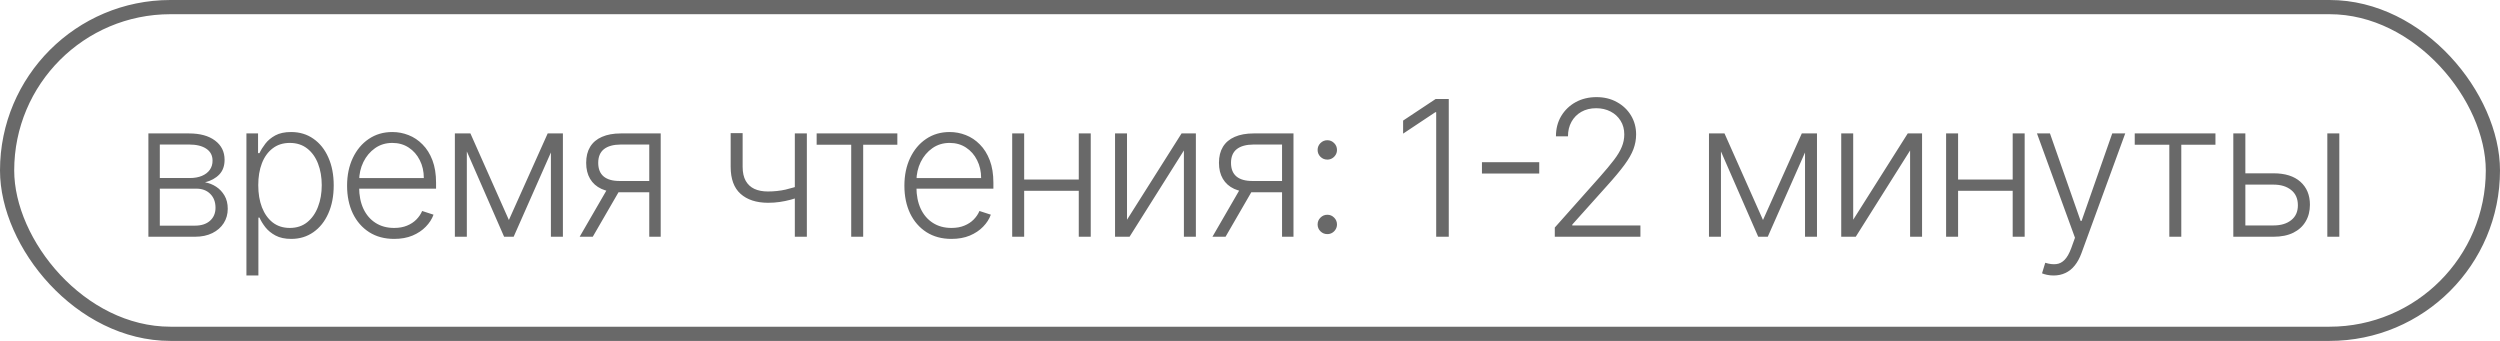
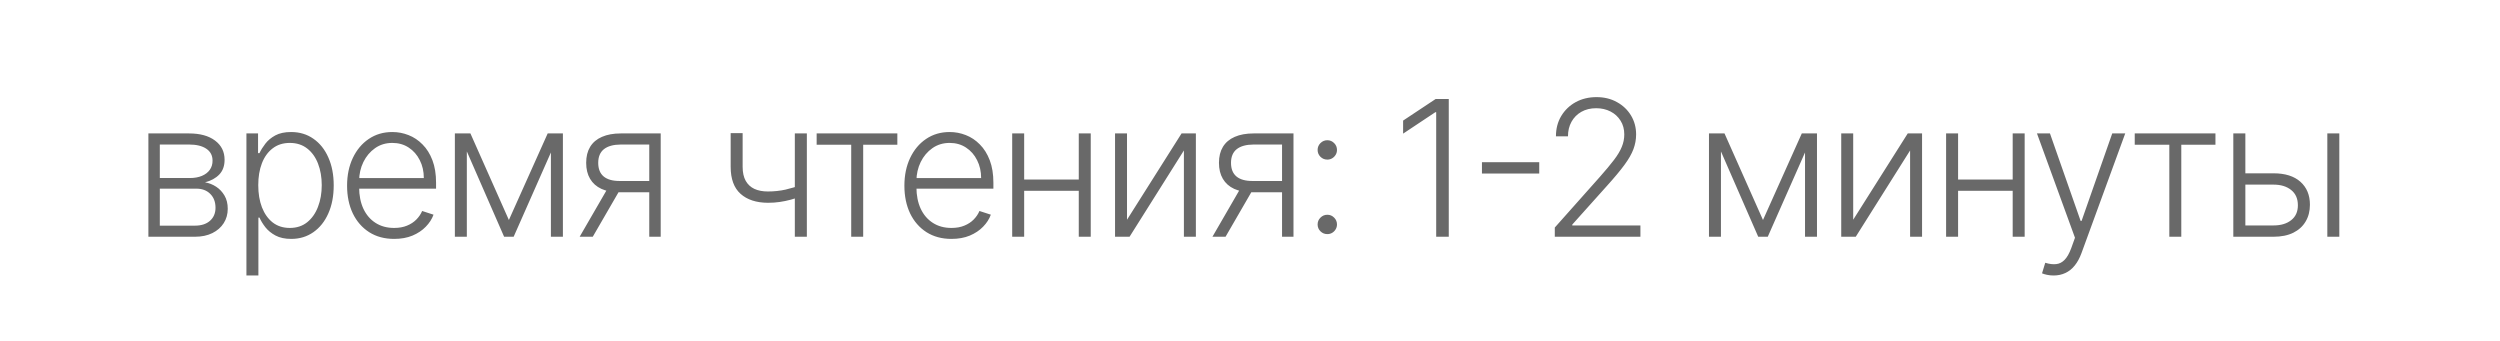
<svg xmlns="http://www.w3.org/2000/svg" width="132" height="18" viewBox="0 0 132 18" fill="none">
-   <rect x="0.375" y="0.375" width="131.25" height="17.25" rx="8.625" stroke="#696969" stroke-width="0.75" />
  <path d="M7.835 12.5V7.045H9.983C10.563 7.045 11.02 7.171 11.354 7.422C11.69 7.673 11.858 8.011 11.858 8.438C11.858 8.762 11.764 9.021 11.577 9.215C11.39 9.409 11.139 9.547 10.825 9.627C11.035 9.663 11.231 9.74 11.411 9.858C11.593 9.976 11.741 10.133 11.854 10.327C11.968 10.521 12.025 10.753 12.025 11.023C12.025 11.307 11.954 11.56 11.812 11.783C11.67 12.005 11.47 12.18 11.212 12.308C10.954 12.436 10.648 12.5 10.296 12.5H7.835ZM8.438 11.914H10.296C10.629 11.914 10.893 11.829 11.087 11.658C11.281 11.486 11.379 11.256 11.379 10.97C11.379 10.664 11.286 10.42 11.102 10.238C10.919 10.053 10.674 9.961 10.367 9.961H8.438V11.914ZM8.438 9.4H10.022C10.268 9.4 10.481 9.362 10.661 9.286C10.841 9.21 10.98 9.104 11.077 8.967C11.176 8.827 11.225 8.664 11.222 8.477C11.222 8.209 11.113 8.002 10.896 7.855C10.678 7.706 10.374 7.631 9.983 7.631H8.438V9.4ZM13.011 14.546V7.045H13.625V8.086H13.7C13.775 7.923 13.88 7.756 14.012 7.585C14.145 7.412 14.32 7.267 14.538 7.148C14.758 7.03 15.035 6.971 15.369 6.971C15.819 6.971 16.211 7.089 16.548 7.326C16.886 7.56 17.149 7.889 17.336 8.313C17.525 8.735 17.62 9.226 17.62 9.787C17.62 10.35 17.525 10.844 17.336 11.268C17.149 11.691 16.886 12.022 16.548 12.258C16.211 12.495 15.821 12.614 15.376 12.614C15.047 12.614 14.771 12.555 14.548 12.436C14.328 12.318 14.149 12.172 14.012 11.999C13.877 11.824 13.773 11.654 13.7 11.488H13.643V14.546H13.011ZM13.636 9.776C13.636 10.217 13.701 10.607 13.831 10.948C13.964 11.287 14.153 11.553 14.399 11.747C14.648 11.939 14.948 12.035 15.301 12.035C15.663 12.035 15.969 11.935 16.217 11.736C16.468 11.535 16.659 11.264 16.789 10.923C16.922 10.582 16.988 10.2 16.988 9.776C16.988 9.357 16.923 8.98 16.793 8.643C16.665 8.307 16.475 8.041 16.224 7.844C15.973 7.646 15.666 7.546 15.301 7.546C14.946 7.546 14.644 7.642 14.396 7.834C14.147 8.023 13.958 8.286 13.828 8.622C13.7 8.956 13.636 9.341 13.636 9.776ZM20.812 12.614C20.303 12.614 19.863 12.495 19.491 12.258C19.119 12.019 18.832 11.689 18.628 11.268C18.427 10.844 18.326 10.356 18.326 9.805C18.326 9.255 18.427 8.768 18.628 8.342C18.832 7.913 19.112 7.578 19.47 7.337C19.83 7.093 20.245 6.971 20.716 6.971C21.012 6.971 21.297 7.025 21.572 7.134C21.847 7.241 22.093 7.405 22.311 7.628C22.531 7.848 22.705 8.126 22.833 8.462C22.96 8.796 23.024 9.192 23.024 9.648V9.961H18.763V9.403H22.378C22.378 9.053 22.307 8.738 22.165 8.459C22.025 8.177 21.83 7.955 21.579 7.791C21.331 7.628 21.043 7.546 20.716 7.546C20.37 7.546 20.066 7.638 19.803 7.823C19.541 8.008 19.335 8.252 19.186 8.555C19.039 8.858 18.964 9.189 18.962 9.549V9.883C18.962 10.316 19.037 10.695 19.186 11.019C19.337 11.341 19.551 11.591 19.828 11.768C20.105 11.946 20.433 12.035 20.812 12.035C21.07 12.035 21.296 11.995 21.49 11.914C21.687 11.834 21.851 11.726 21.984 11.591C22.119 11.454 22.221 11.303 22.289 11.14L22.89 11.335C22.807 11.565 22.671 11.777 22.481 11.971C22.294 12.165 22.06 12.321 21.778 12.44C21.499 12.556 21.177 12.614 20.812 12.614ZM26.869 11.616L28.918 7.045H29.532L27.121 12.5H26.617L24.234 7.045H24.838L26.869 11.616ZM24.649 7.045V12.5H24.017V7.045H24.649ZM29.088 12.5V7.045H29.721V12.5H29.088ZM34.281 12.5V7.631H32.779C32.389 7.634 32.092 7.715 31.888 7.876C31.687 8.037 31.586 8.278 31.586 8.597C31.586 8.917 31.682 9.157 31.874 9.318C32.066 9.477 32.345 9.556 32.712 9.556H34.459V10.153H32.712C32.335 10.153 32.016 10.092 31.753 9.972C31.493 9.851 31.294 9.674 31.156 9.442C31.019 9.21 30.95 8.929 30.95 8.597C30.95 8.263 31.02 7.982 31.16 7.752C31.302 7.52 31.509 7.345 31.781 7.227C32.056 7.106 32.389 7.045 32.779 7.045H34.885V12.5H34.281ZM30.606 12.5L32.176 9.787H32.868L31.298 12.5H30.606ZM42.602 7.045V12.5H41.967V7.045H42.602ZM42.368 9.741V10.345C42.153 10.423 41.948 10.489 41.754 10.543C41.56 10.595 41.364 10.636 41.168 10.664C40.974 10.693 40.767 10.707 40.546 10.707C39.933 10.704 39.451 10.547 39.101 10.234C38.753 9.922 38.579 9.446 38.579 8.807V7.028H39.211V8.807C39.211 9.11 39.266 9.357 39.374 9.549C39.483 9.741 39.637 9.883 39.836 9.975C40.035 10.065 40.269 10.11 40.539 10.11C40.871 10.11 41.183 10.077 41.477 10.011C41.77 9.944 42.067 9.854 42.368 9.741ZM43.119 7.642V7.045H47.38V7.642H45.576V12.5H44.944V7.642H43.119ZM50.238 12.614C49.729 12.614 49.289 12.495 48.917 12.258C48.545 12.019 48.258 11.689 48.054 11.268C47.853 10.844 47.752 10.356 47.752 9.805C47.752 9.255 47.853 8.768 48.054 8.342C48.258 7.913 48.538 7.578 48.896 7.337C49.256 7.093 49.671 6.971 50.142 6.971C50.438 6.971 50.724 7.025 50.998 7.134C51.273 7.241 51.519 7.405 51.737 7.628C51.957 7.848 52.131 8.126 52.259 8.462C52.387 8.796 52.451 9.192 52.451 9.648V9.961H48.189V9.403H51.804C51.804 9.053 51.733 8.738 51.591 8.459C51.452 8.177 51.256 7.955 51.005 7.791C50.757 7.628 50.469 7.546 50.142 7.546C49.797 7.546 49.492 7.638 49.23 7.823C48.967 8.008 48.761 8.252 48.612 8.555C48.465 8.858 48.39 9.189 48.388 9.549V9.883C48.388 10.316 48.463 10.695 48.612 11.019C48.763 11.341 48.978 11.591 49.255 11.768C49.532 11.946 49.859 12.035 50.238 12.035C50.496 12.035 50.722 11.995 50.916 11.914C51.113 11.834 51.278 11.726 51.41 11.591C51.545 11.454 51.647 11.303 51.715 11.14L52.316 11.335C52.233 11.565 52.097 11.777 51.907 11.971C51.72 12.165 51.486 12.321 51.204 12.44C50.925 12.556 50.603 12.614 50.238 12.614ZM57.126 9.478V10.075H53.919V9.478H57.126ZM54.076 7.045V12.5H53.444V7.045H54.076ZM57.591 7.045V12.5H56.959V7.045H57.591ZM59.506 11.602L62.386 7.045H63.142V12.5H62.51V7.944L59.641 12.5H58.874V7.045H59.506V11.602ZM67.692 12.5V7.631H66.19C65.8 7.634 65.502 7.715 65.299 7.876C65.098 8.037 64.997 8.278 64.997 8.597C64.997 8.917 65.093 9.157 65.285 9.318C65.476 9.477 65.756 9.556 66.123 9.556H67.87V10.153H66.123C65.746 10.153 65.427 10.092 65.164 9.972C64.903 9.851 64.705 9.674 64.567 9.442C64.43 9.21 64.361 8.929 64.361 8.597C64.361 8.263 64.431 7.982 64.571 7.752C64.713 7.52 64.92 7.345 65.192 7.227C65.467 7.106 65.8 7.045 66.19 7.045H68.296V12.5H67.692ZM64.017 12.5L65.587 9.787H66.279L64.709 12.5H64.017ZM70.082 12.361C69.942 12.361 69.821 12.312 69.719 12.212C69.62 12.113 69.57 11.992 69.57 11.85C69.57 11.71 69.62 11.591 69.719 11.492C69.821 11.39 69.942 11.339 70.082 11.339C70.224 11.339 70.344 11.39 70.444 11.492C70.543 11.591 70.593 11.71 70.593 11.85C70.593 11.945 70.569 12.031 70.522 12.109C70.477 12.185 70.416 12.247 70.337 12.294C70.262 12.339 70.176 12.361 70.082 12.361ZM70.082 8.427C69.942 8.427 69.821 8.377 69.719 8.278C69.62 8.178 69.57 8.058 69.57 7.915C69.57 7.776 69.62 7.656 69.719 7.557C69.821 7.455 69.942 7.404 70.082 7.404C70.224 7.404 70.344 7.455 70.444 7.557C70.543 7.656 70.593 7.776 70.593 7.915C70.593 8.01 70.569 8.097 70.522 8.175C70.477 8.25 70.416 8.312 70.337 8.359C70.262 8.404 70.176 8.427 70.082 8.427ZM76.495 5.227V12.5H75.831V5.923H75.788L74.084 7.056V6.367L75.802 5.227H76.495ZM81.272 8.565V9.162H78.247V8.565H81.272ZM82.093 12.5V12.014L84.469 9.343C84.779 8.993 85.029 8.693 85.218 8.445C85.408 8.196 85.545 7.966 85.63 7.756C85.718 7.545 85.762 7.326 85.762 7.099C85.762 6.822 85.697 6.58 85.566 6.374C85.438 6.166 85.262 6.004 85.037 5.888C84.812 5.772 84.559 5.714 84.277 5.714C83.979 5.714 83.717 5.778 83.492 5.906C83.27 6.033 83.097 6.209 82.974 6.431C82.851 6.654 82.789 6.909 82.789 7.198H82.154C82.154 6.796 82.246 6.439 82.431 6.129C82.618 5.817 82.872 5.572 83.194 5.394C83.518 5.217 83.885 5.128 84.295 5.128C84.7 5.128 85.06 5.215 85.374 5.391C85.689 5.563 85.937 5.799 86.117 6.097C86.297 6.396 86.387 6.729 86.387 7.099C86.387 7.366 86.339 7.625 86.245 7.876C86.152 8.127 85.992 8.407 85.765 8.714C85.538 9.022 85.223 9.399 84.82 9.844L83.016 11.857V11.903H86.614V12.5H82.093ZM93.086 11.616L95.135 7.045H95.749L93.338 12.5H92.834L90.451 7.045H91.054L93.086 11.616ZM90.866 7.045V12.5H90.234V7.045H90.866ZM95.305 12.5V7.045H95.937V12.5H95.305ZM97.849 11.602L100.729 7.045H101.485V12.5H100.853V7.944L97.984 12.5H97.217V7.045H97.849V11.602ZM106.437 9.478V10.075H103.23V9.478H106.437ZM103.387 7.045V12.5H102.754V7.045H103.387ZM106.902 7.045V12.5H106.27V7.045H106.902ZM108.43 14.546C108.304 14.546 108.187 14.534 108.078 14.51C107.969 14.486 107.883 14.46 107.819 14.432L107.989 13.874C108.205 13.941 108.396 13.964 108.564 13.945C108.733 13.929 108.882 13.853 109.012 13.718C109.142 13.585 109.258 13.382 109.36 13.107L109.559 12.553L107.552 7.045H108.238L109.857 11.665H109.907L111.526 7.045H112.212L109.903 13.363C109.806 13.626 109.687 13.845 109.545 14.02C109.403 14.197 109.238 14.329 109.051 14.414C108.866 14.502 108.659 14.546 108.43 14.546ZM112.714 7.642V7.045H116.976V7.642H115.172V12.5H114.54V7.642H112.714ZM118.445 9.151H120.043C120.656 9.151 121.129 9.3 121.463 9.599C121.797 9.897 121.964 10.301 121.964 10.81C121.964 11.148 121.888 11.444 121.736 11.697C121.587 11.951 121.369 12.148 121.083 12.29C120.797 12.43 120.45 12.5 120.043 12.5H117.919V7.045H118.555V11.903H120.043C120.428 11.903 120.739 11.811 120.973 11.626C121.21 11.442 121.328 11.179 121.328 10.838C121.328 10.49 121.21 10.221 120.973 10.032C120.739 9.843 120.428 9.748 120.043 9.748H118.445V9.151ZM122.883 12.5V7.045H123.516V12.5H122.883Z" fill="#696969" />
</svg>